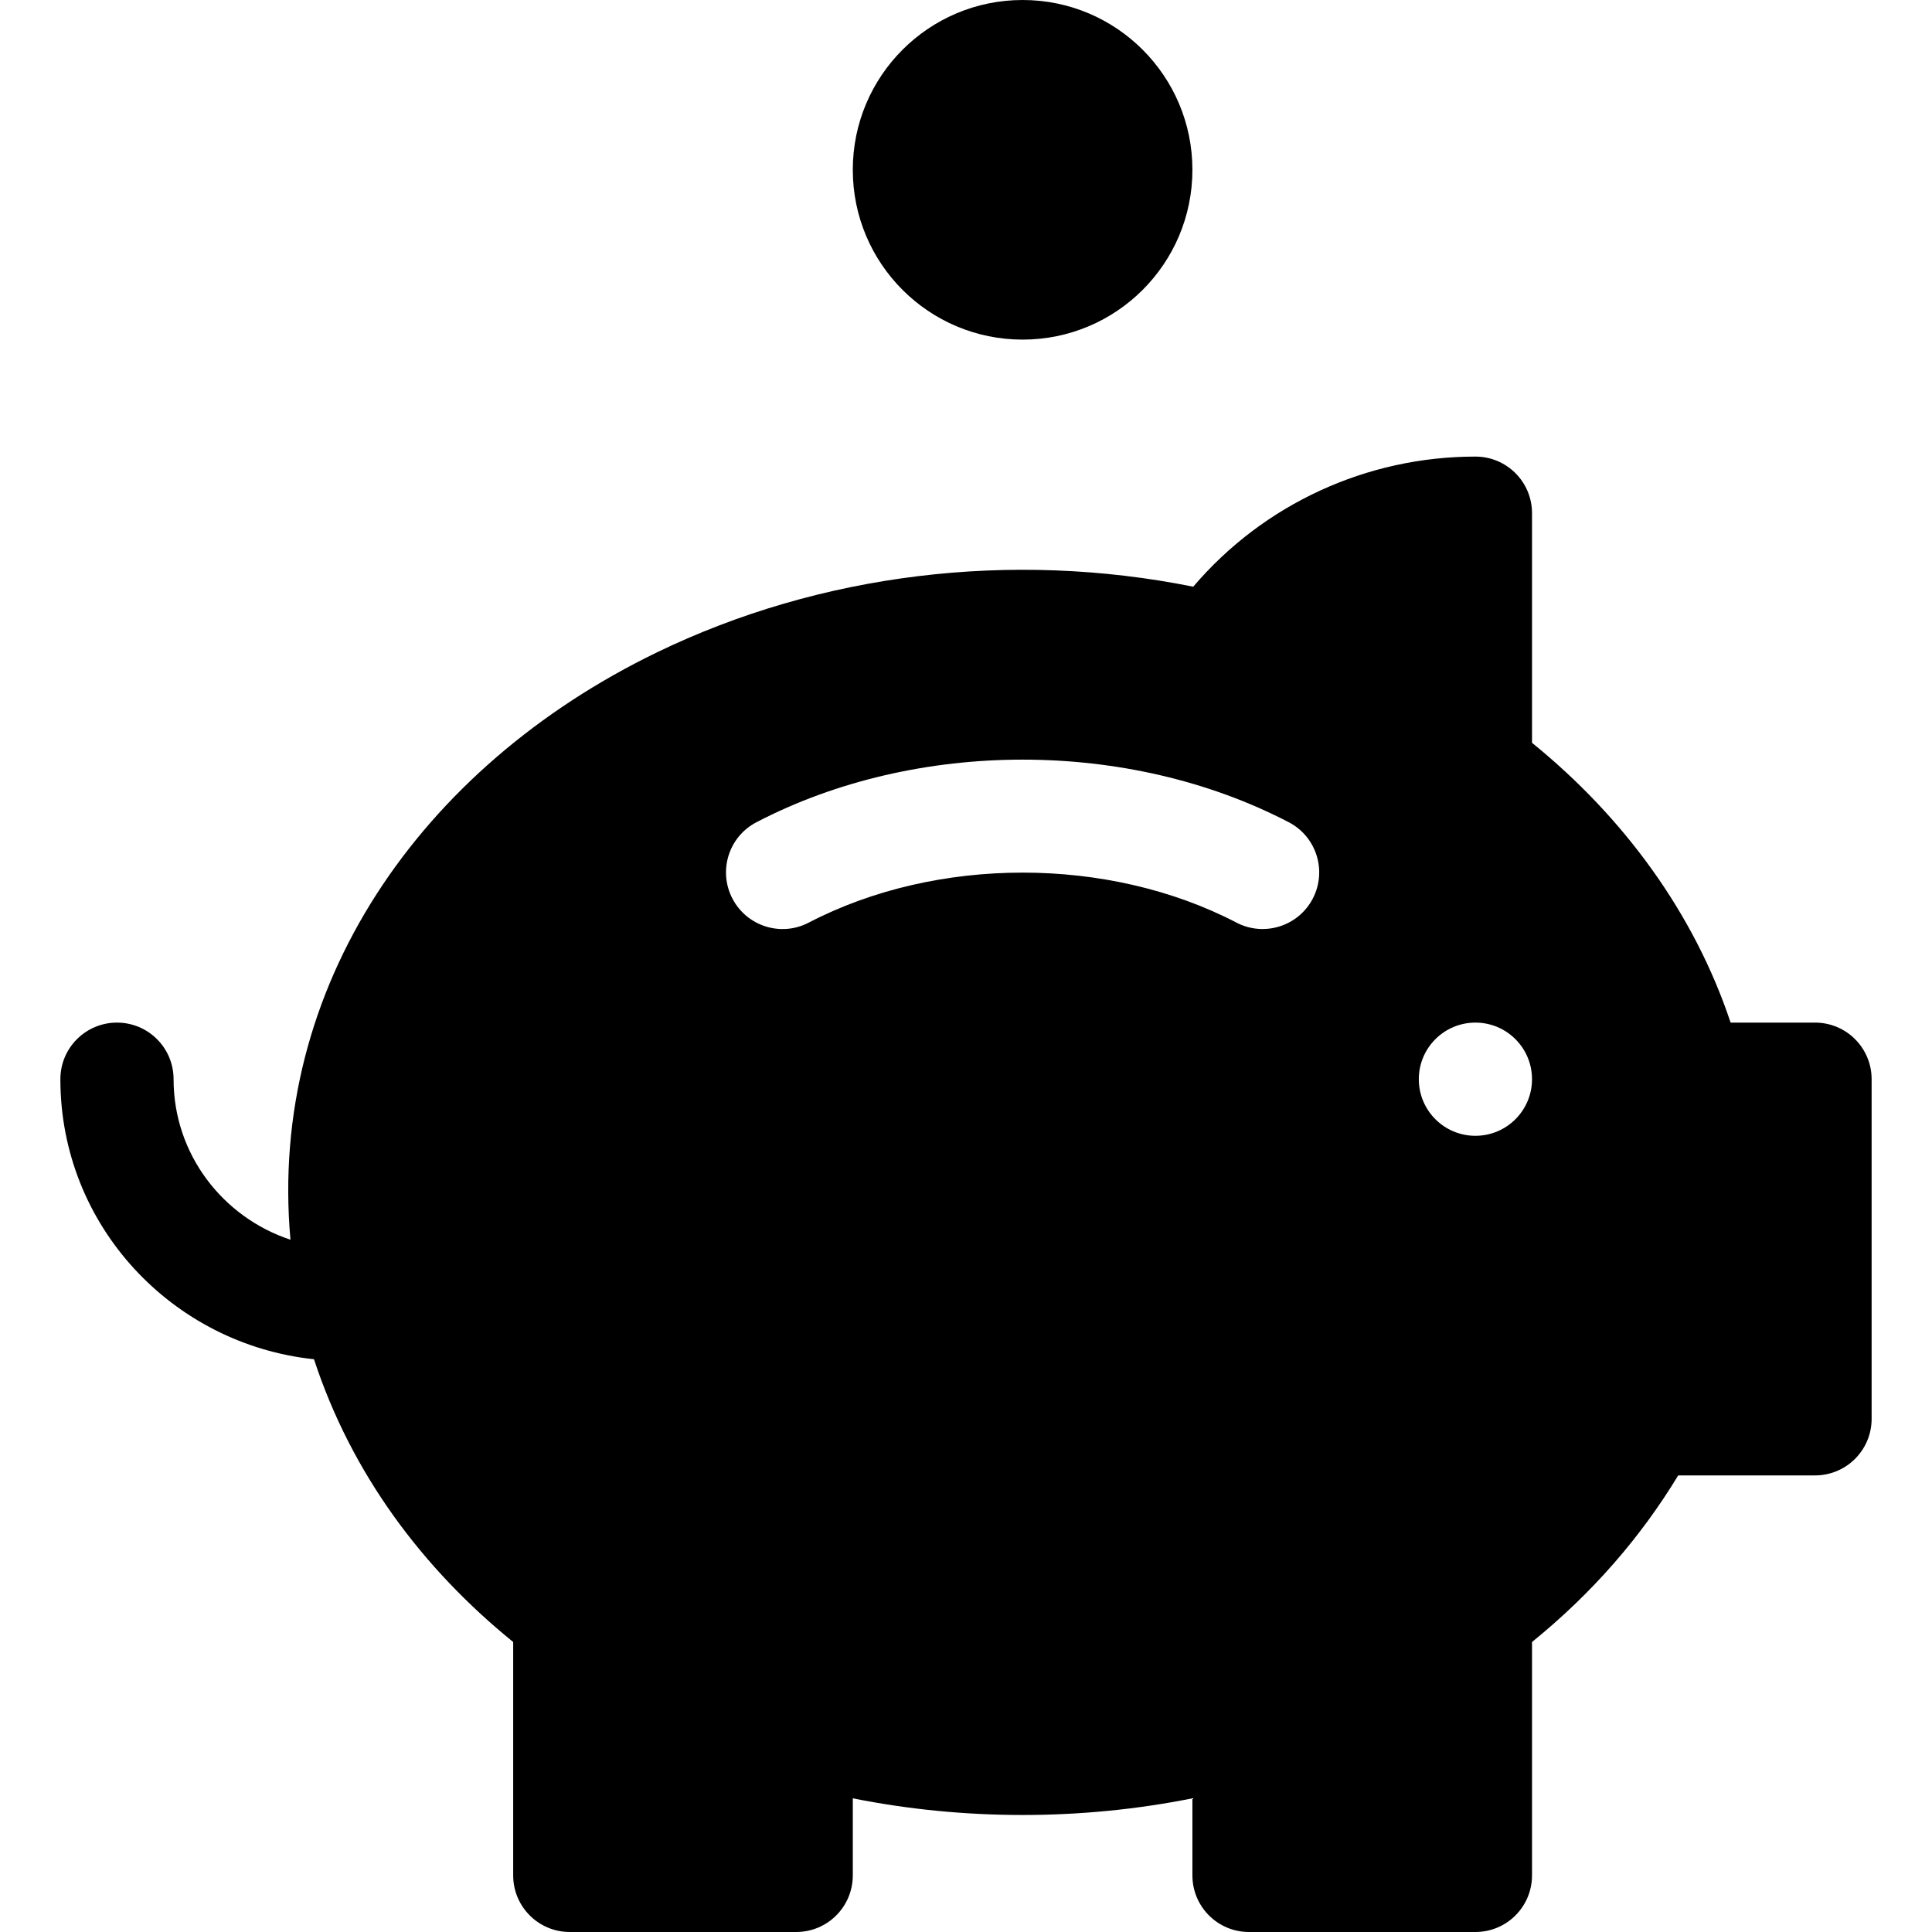
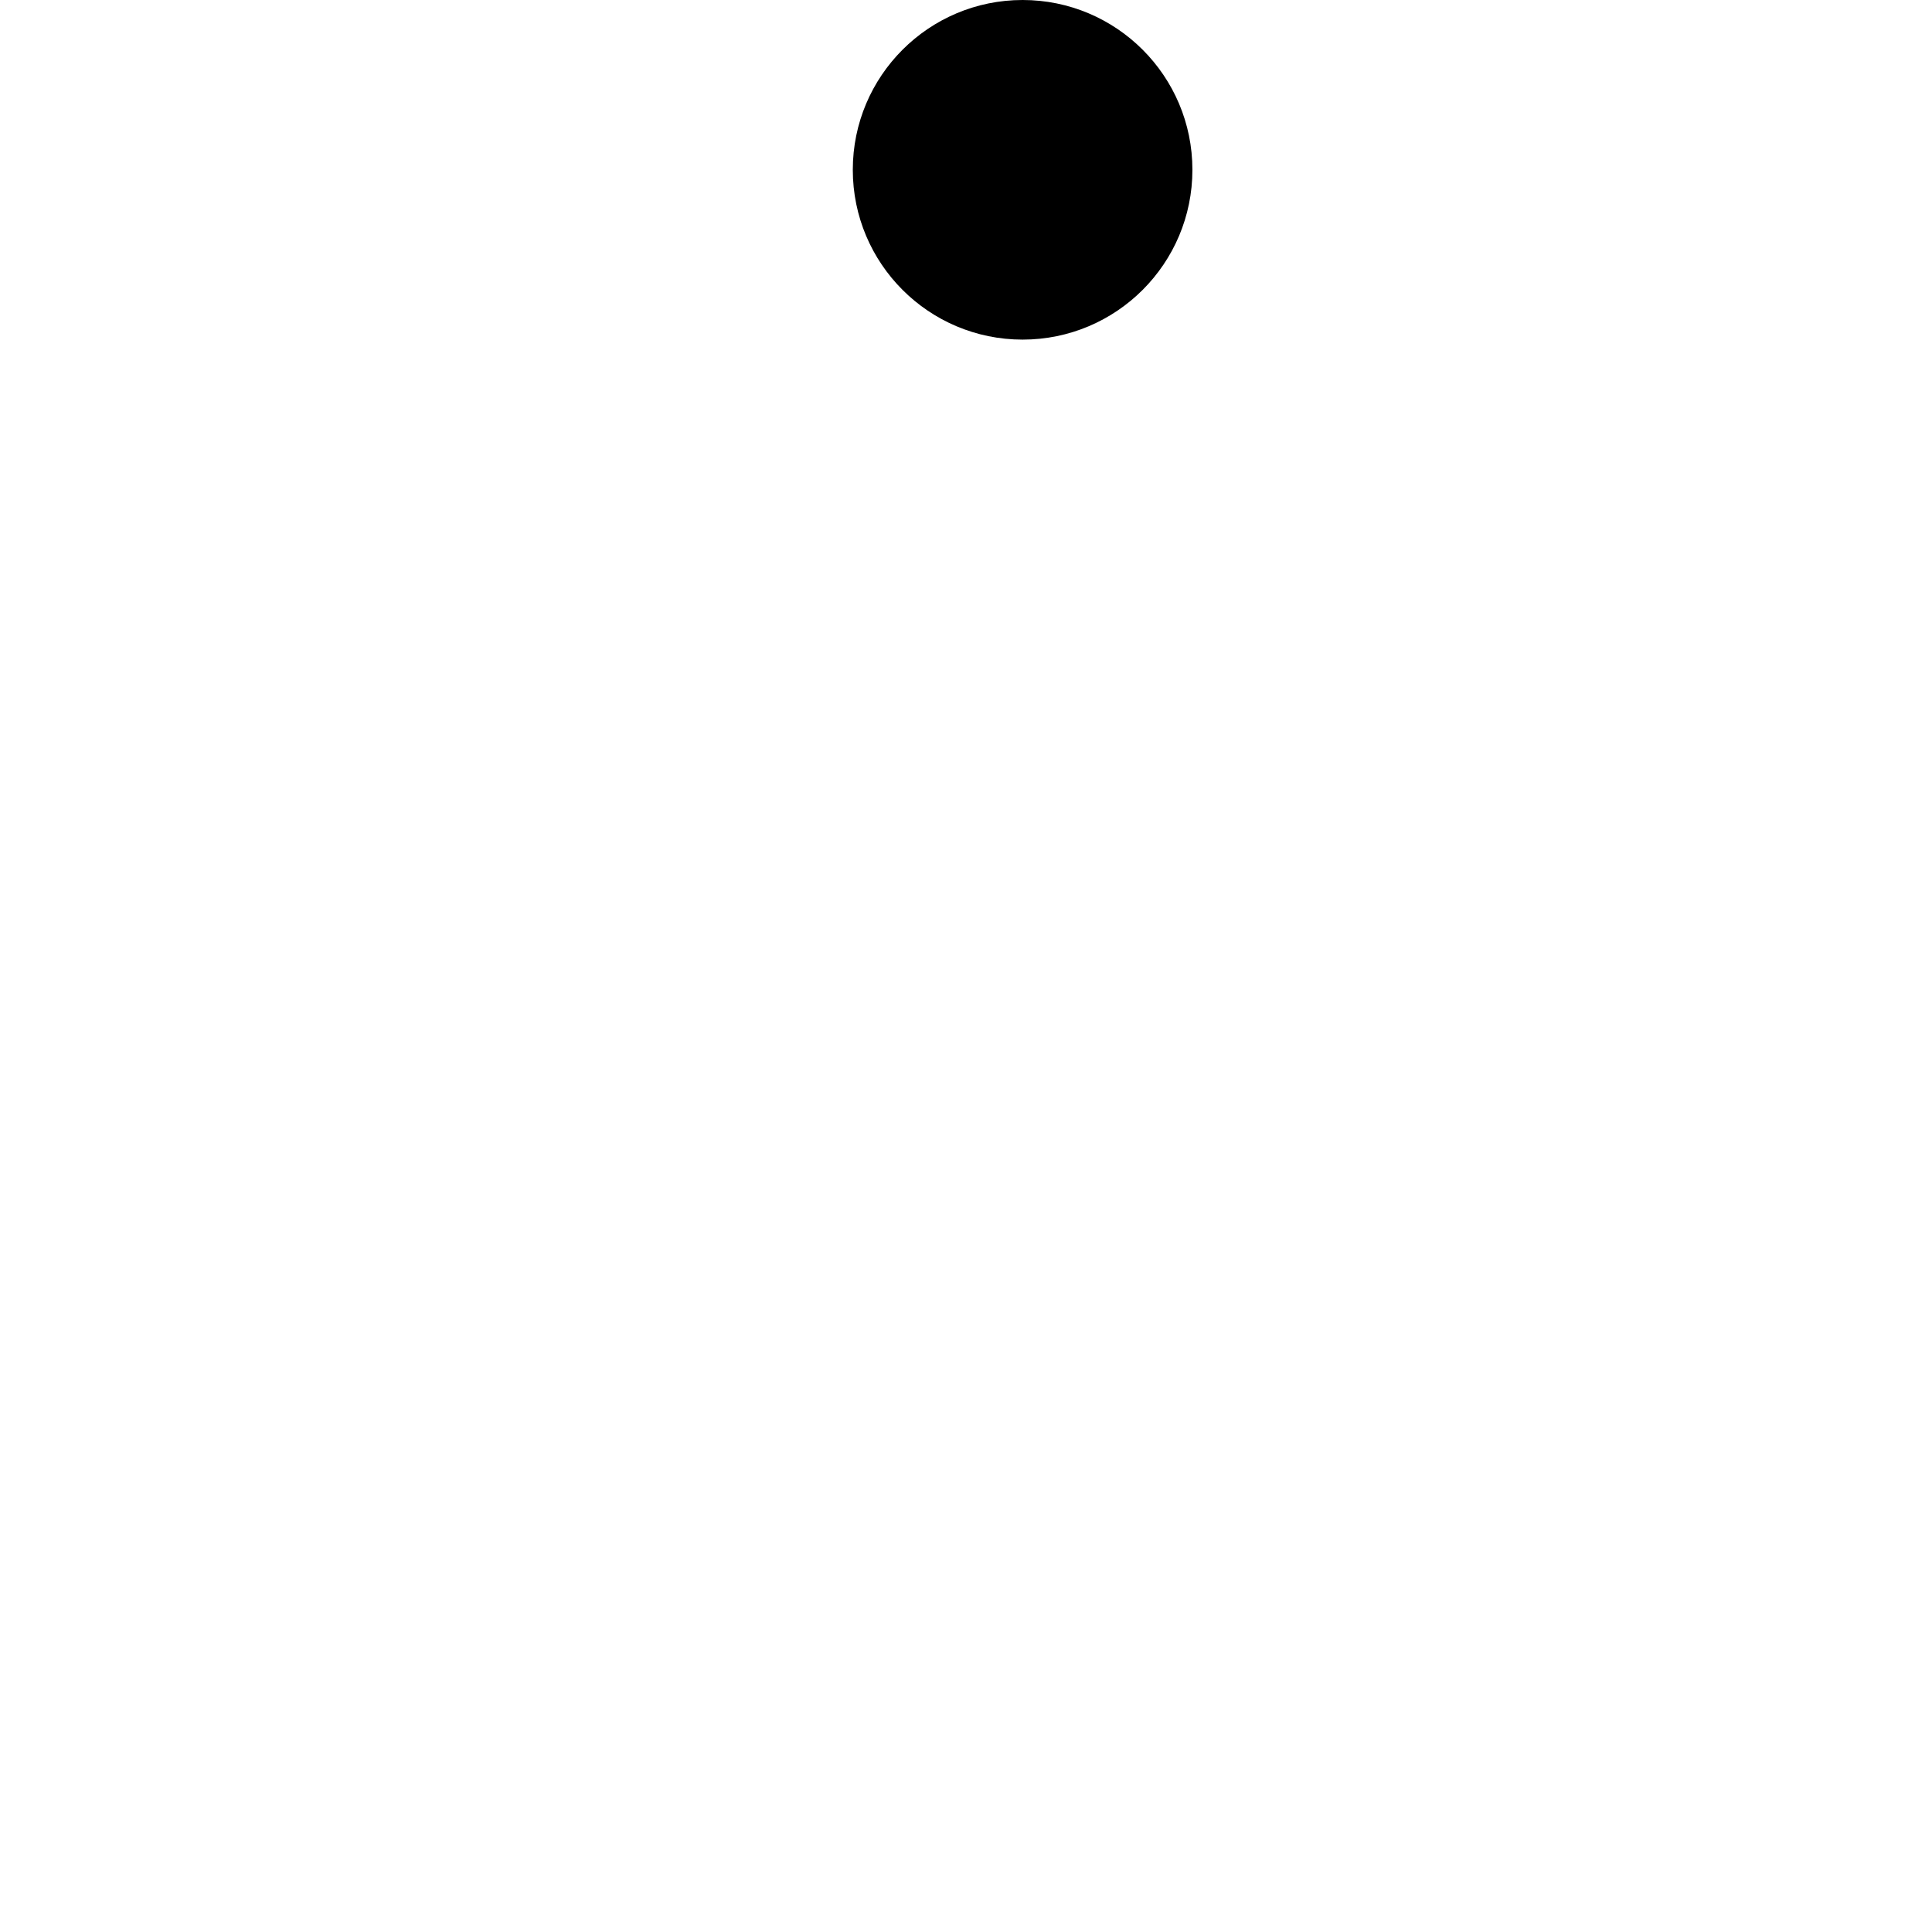
<svg xmlns="http://www.w3.org/2000/svg" id="Capa_1" enable-background="new 0 0 512 512" height="512" viewBox="0 0 512 512" width="512">
  <g>
-     <path d="m481 271c-3.021 0-25.389 0-22.368 0-9.665-28.963-28.29-54.407-52.632-74.15 0-3.249 0-64.362 0-60.85 0-8.291-6.709-15-15-15-28.823 0-56.147 12.592-74.78 34.482-48.232-9.704-98.875-3.541-142.13 17.406-62.631 30.33-103.131 88.645-97.115 155.651-17.927-5.934-30.975-22.656-30.975-42.539 0-8.291-6.709-15-15-15s-15 6.709-15 15c0 38.896 29.771 70.275 67.211 74.213 9.935 30.315 28.789 55.472 52.789 74.937 0 3.249 0 65.362 0 61.85 0 8.291 6.709 15 15 15h60c8.291 0 15-6.709 15-15 0-3.021 0-23.445 0-20.424 29.356 5.877 60.528 5.9 90 0 0 3.021 0 23.445 0 20.424 0 8.291 6.709 15 15 15h60c8.291 0 15-6.709 15-15 0-3.249 0-65.362 0-61.85 16.158-13.106 28.873-27.89 38.745-44.15 3.021 0 39.276 0 36.255 0 8.291 0 15-6.709 15-15 0-10.137 0-94.513 0-90 0-8.291-6.709-15-15-15zm-133.096-32.871c-3.841 7.387-12.95 10.181-20.229 6.372-33.954-17.666-79.394-17.667-113.35 0-7.312 3.838-16.392.994-20.229-6.372-3.823-7.353-.982-16.406 6.372-20.229 42.479-22.119 98.583-22.12 141.064 0 7.354 3.823 10.196 12.875 6.372 20.229zm43.096 62.871c-8.283 0-15-6.716-15-15 0-8.283 6.714-15 15-15 8.283 0 15 6.714 15 15 0 8.283-6.716 15-15 15z" />
    <circle cx="271" cy="45" r="45" />
  </g>
</svg>